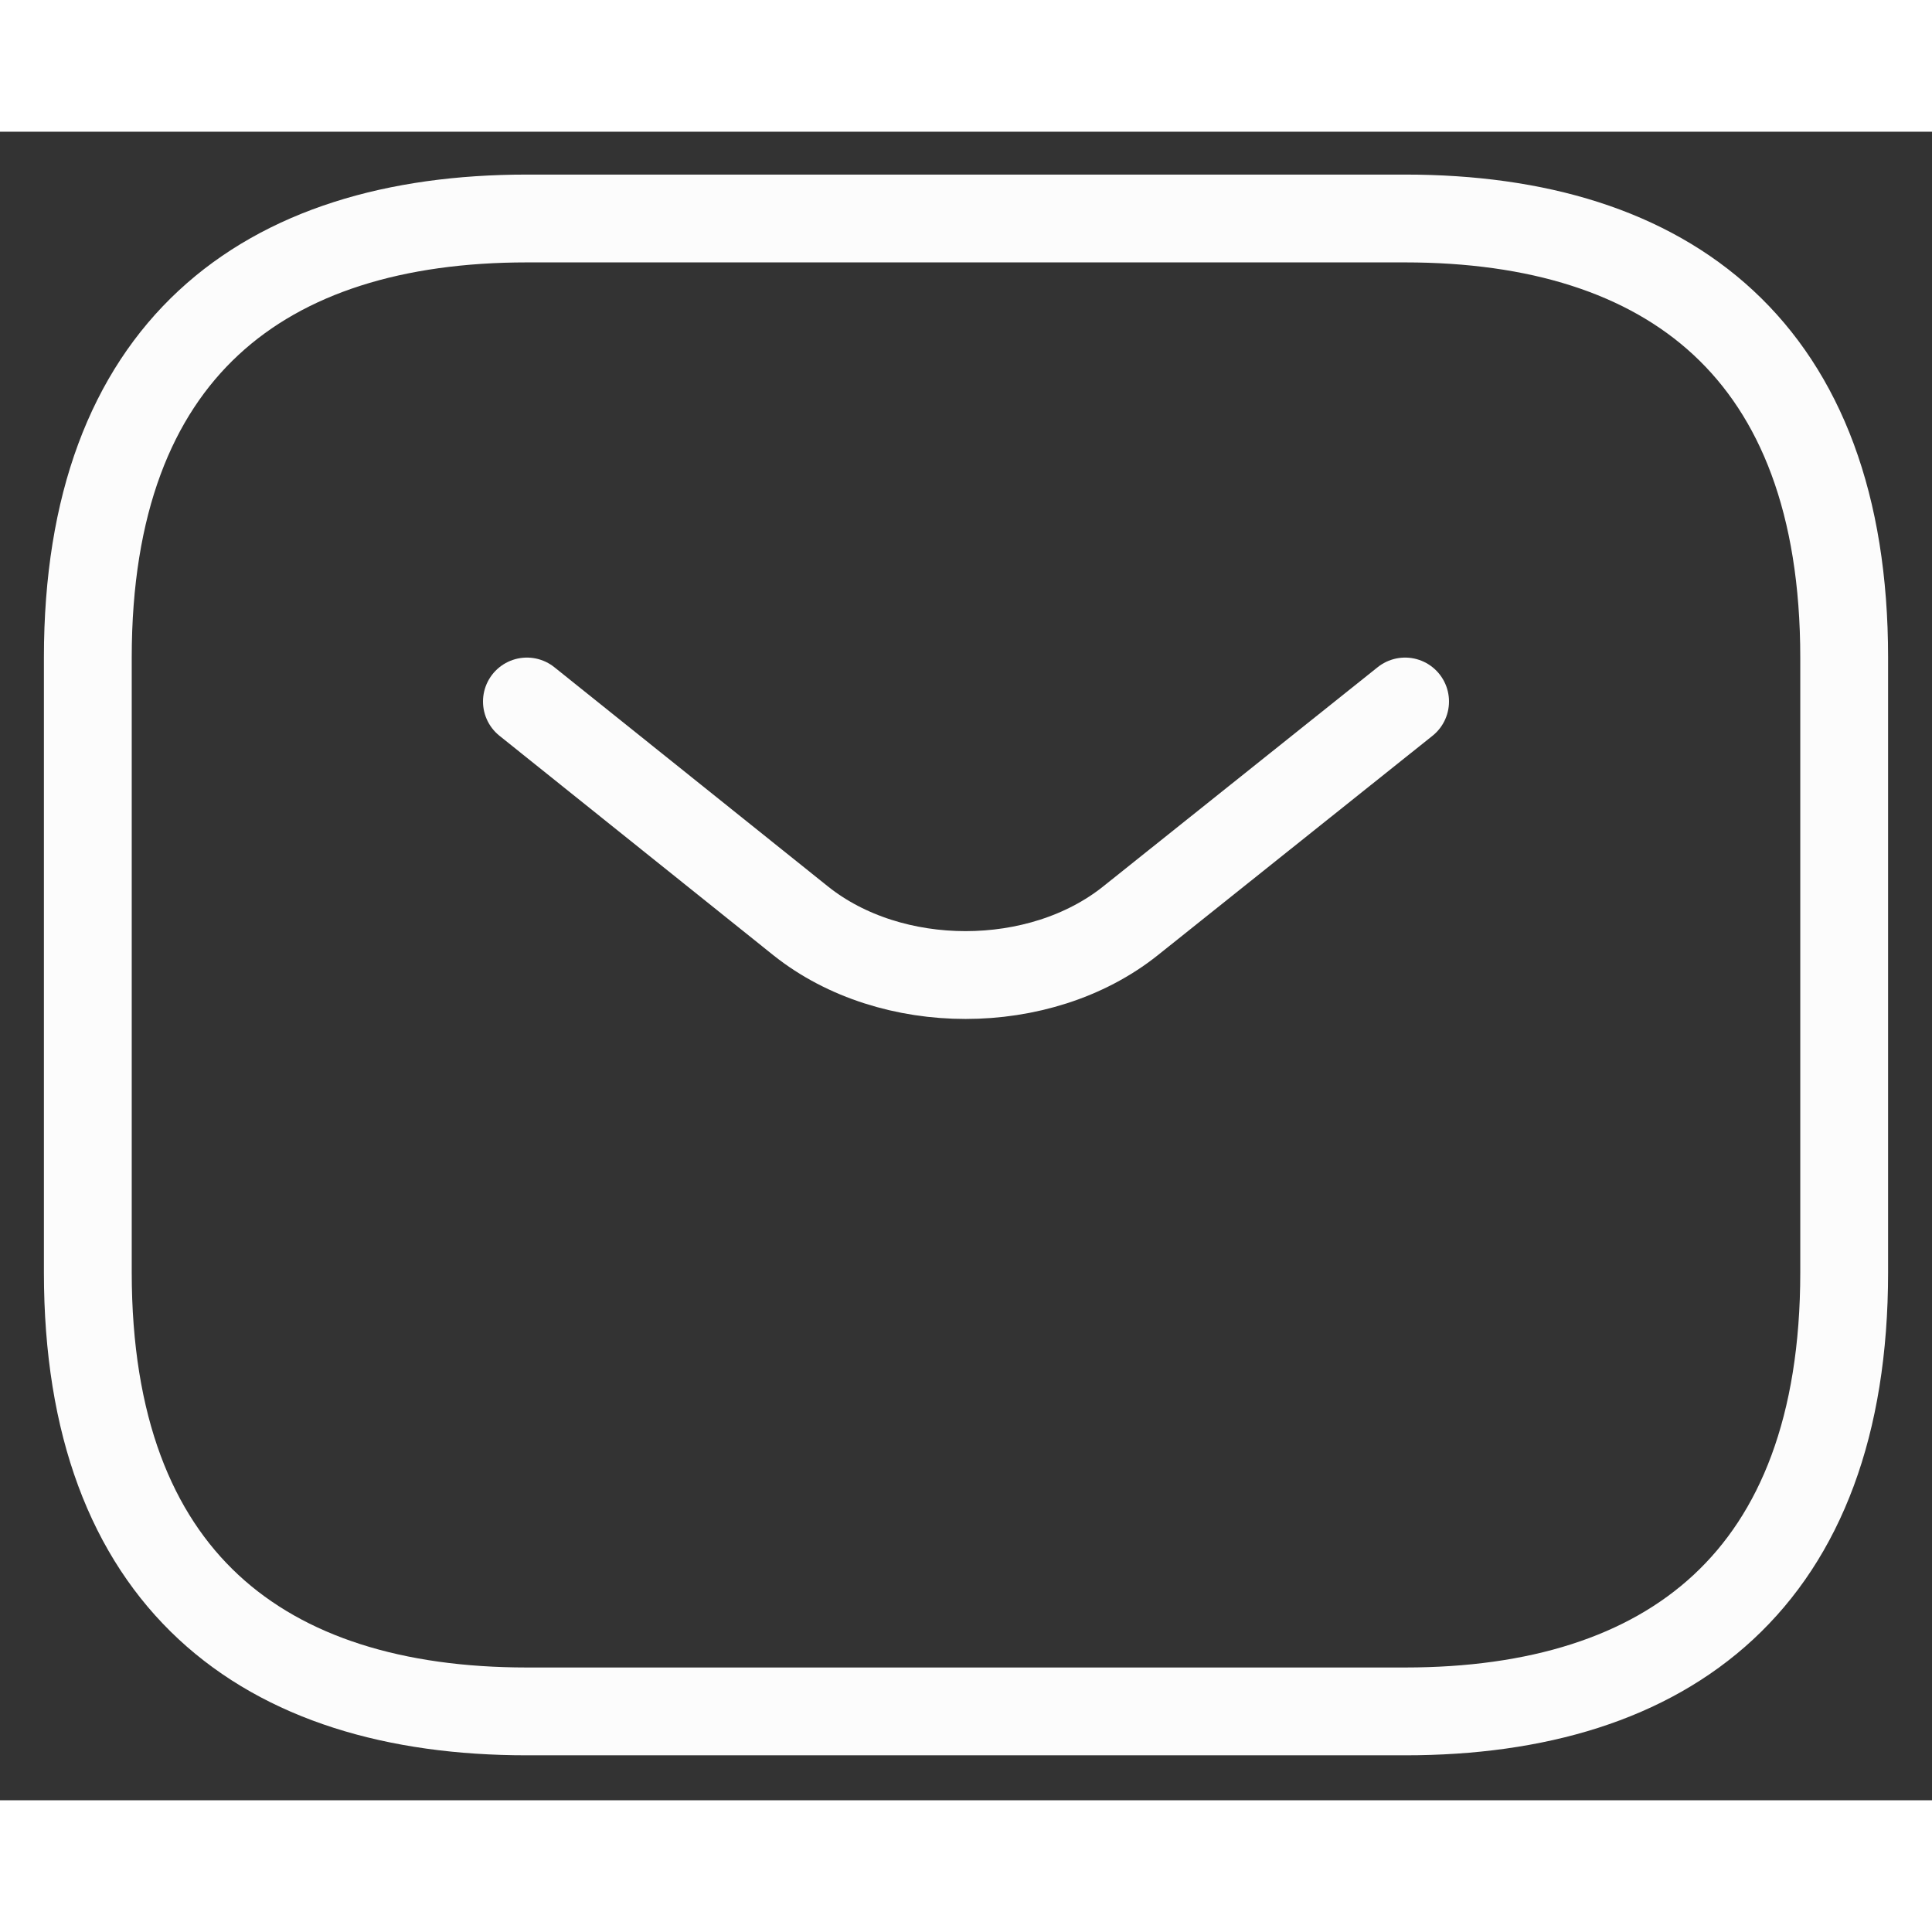
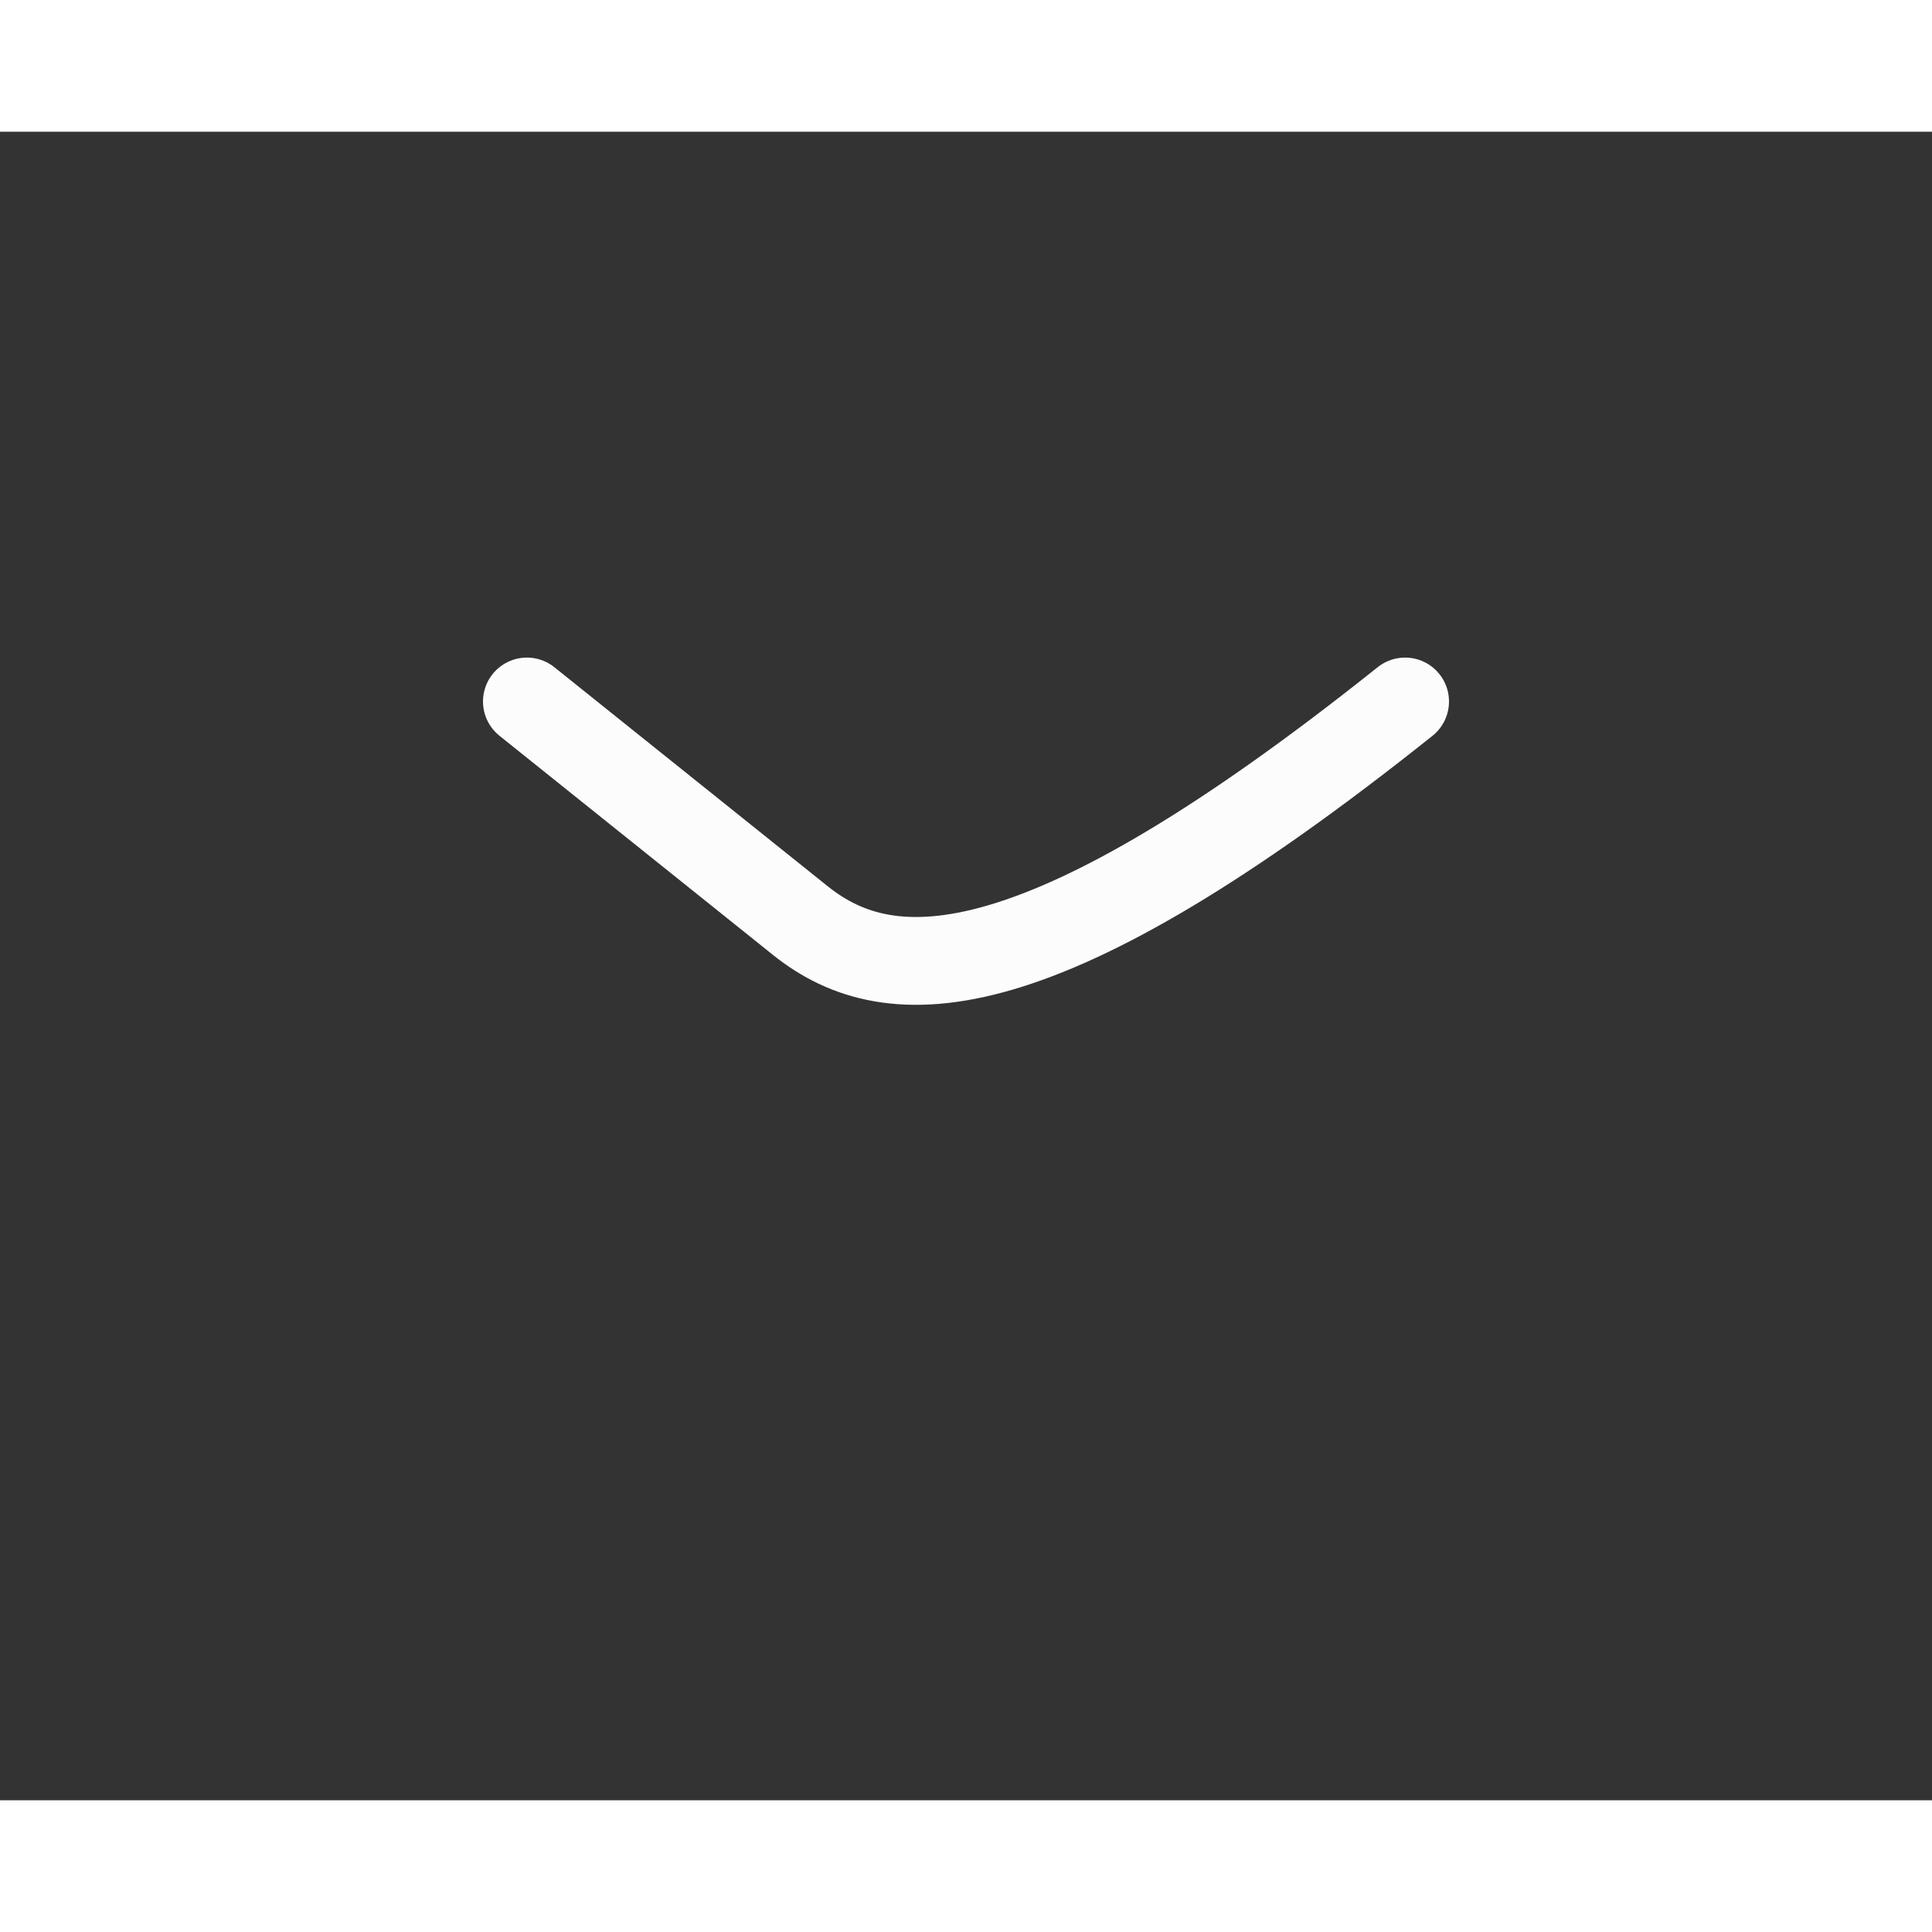
<svg xmlns="http://www.w3.org/2000/svg" width="32" height="32" viewBox="0 0 22 19" fill="none">
  <rect x="0" y="0" width="22" height="19" fill="#333333" stroke="none" />
-   <path fill-rule="evenodd" clip-rule="evenodd" d="M16 17.988H6C3 17.988 1 16.488 1 12.988V5.988C1 2.488 3 0.988 6 0.988H16C19 0.988 21 2.488 21 5.988V12.988C21 16.488 19 17.988 16 17.988Z" stroke="#FCFCFC" stroke-linecap="round" stroke-linejoin="round" fill="none" />
-   <path d="M16 6.488L12.87 8.988C11.84 9.808 10.15 9.808 9.12 8.988L6 6.488" stroke="#FCFCFC" stroke-linecap="round" stroke-linejoin="round" fill="none" />
+   <path d="M16 6.488C11.84 9.808 10.15 9.808 9.12 8.988L6 6.488" stroke="#FCFCFC" stroke-linecap="round" stroke-linejoin="round" fill="none" />
</svg>